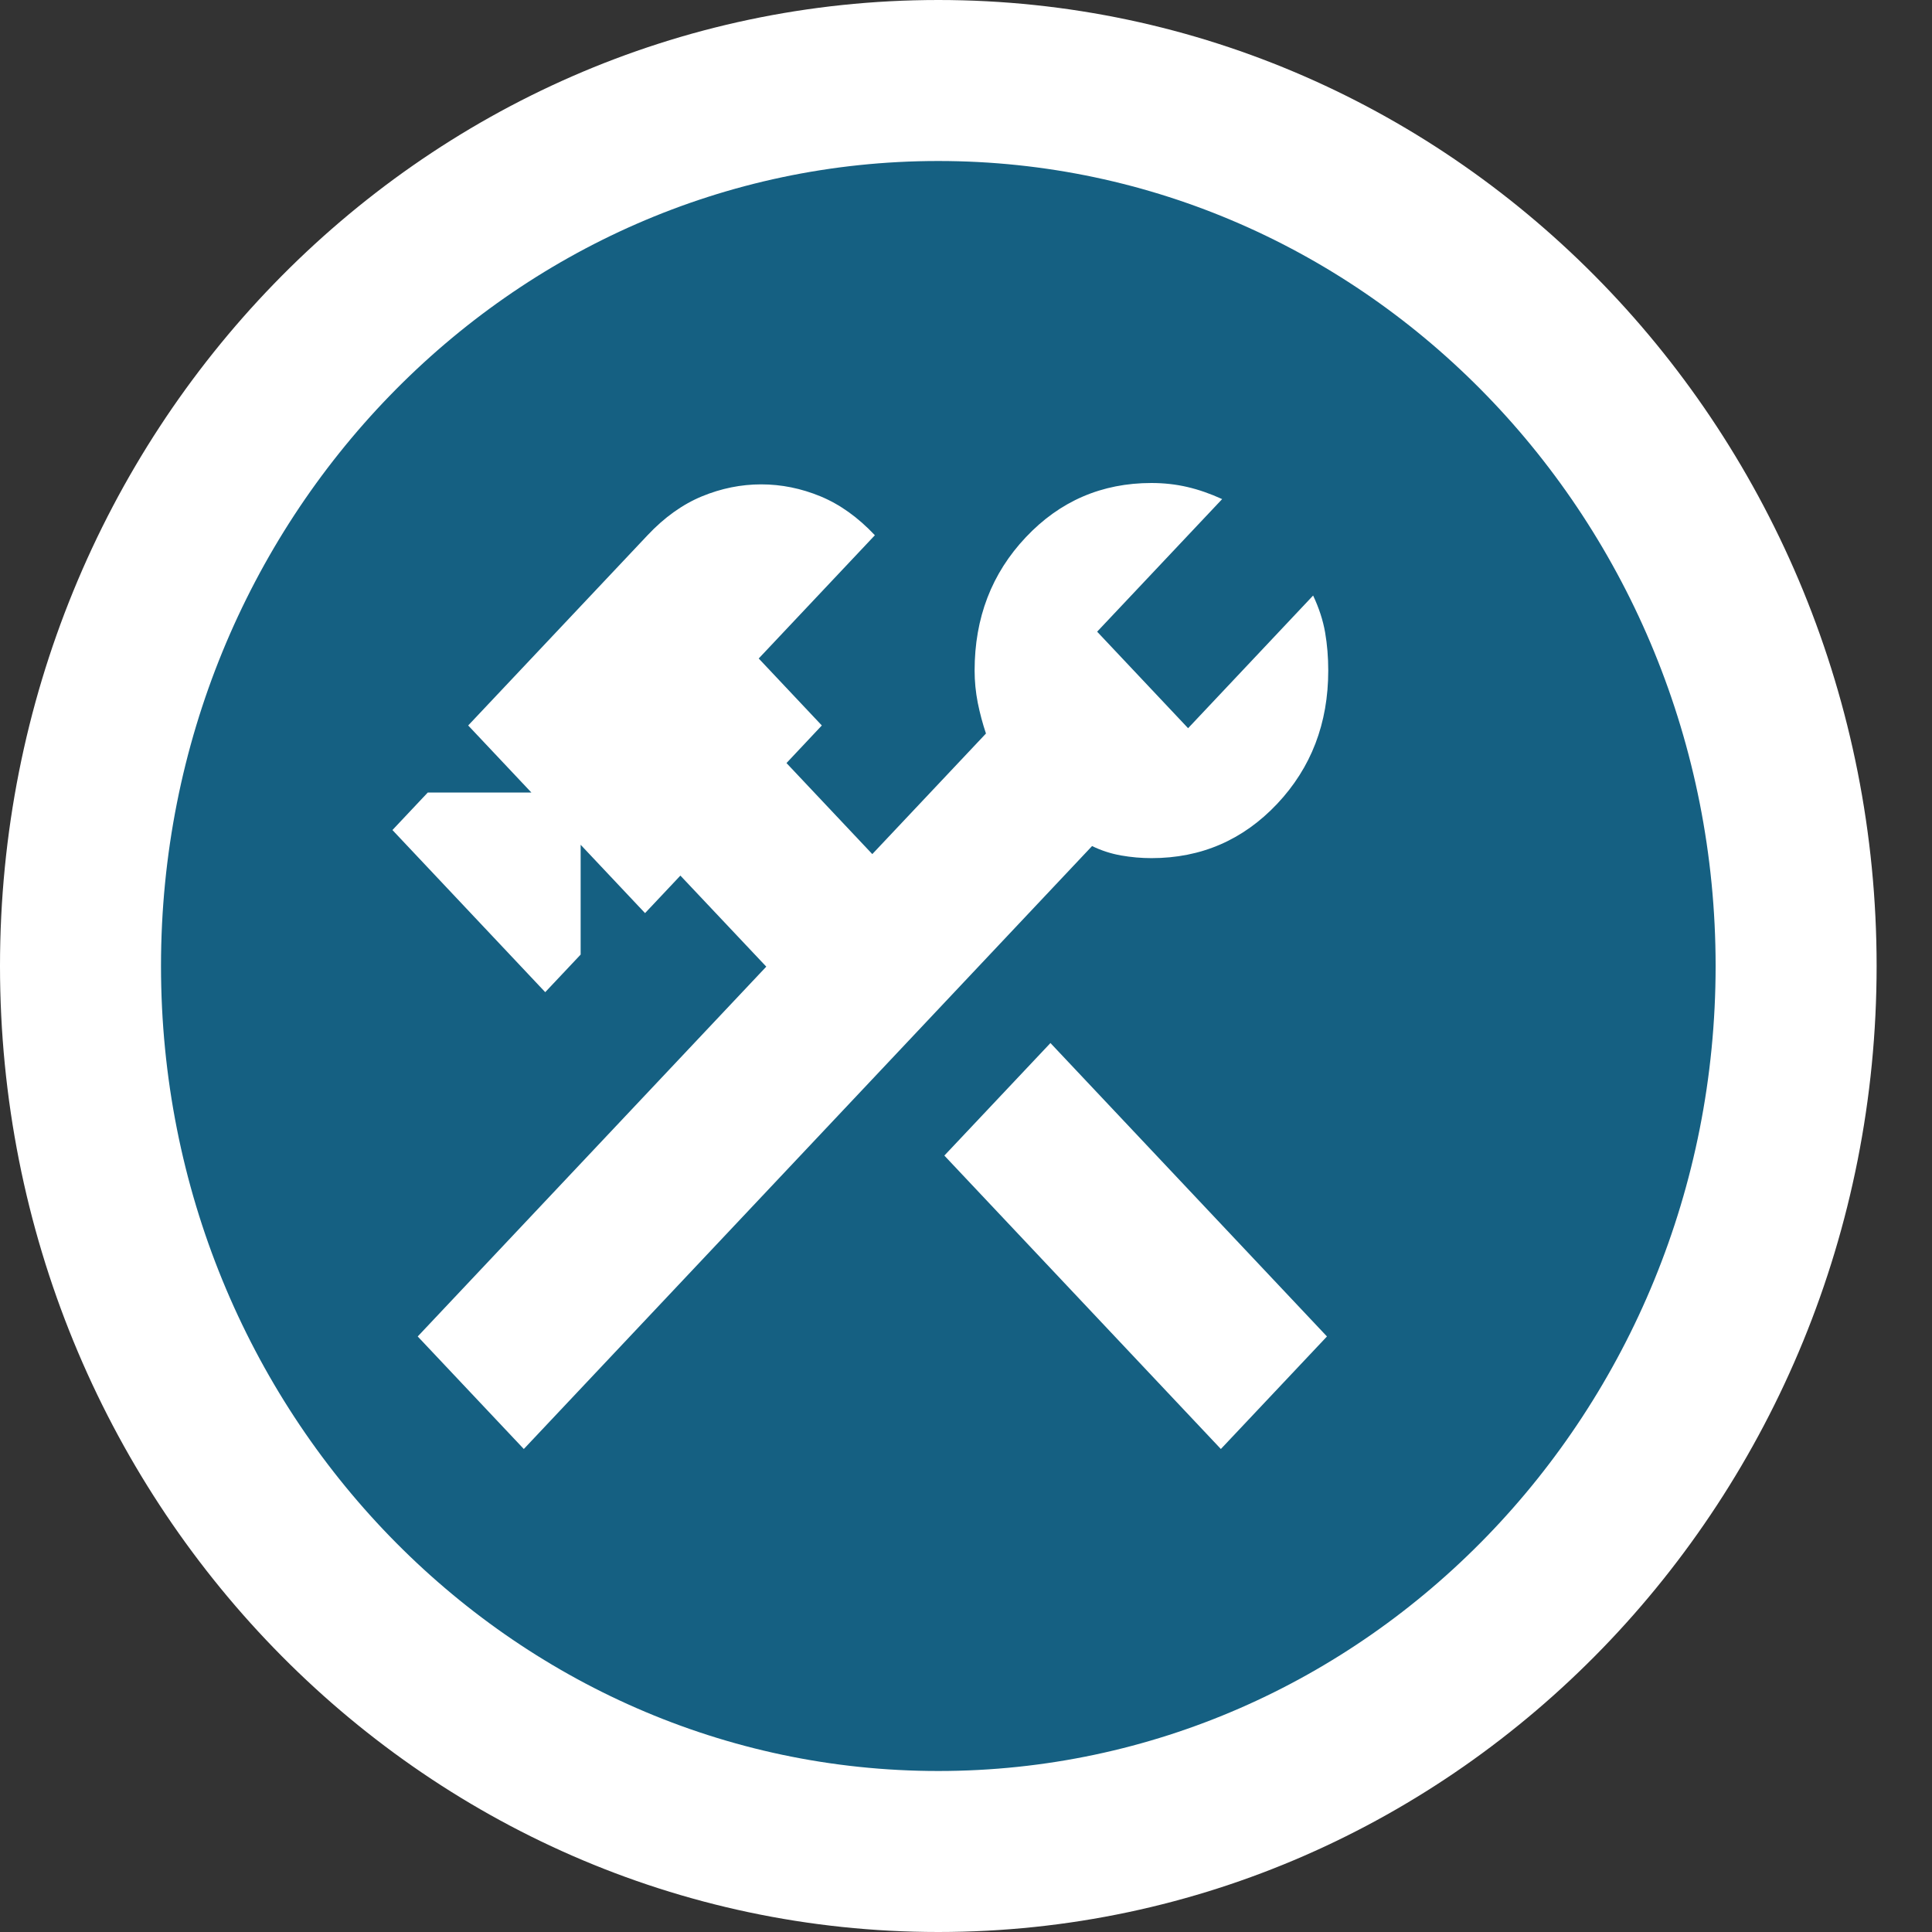
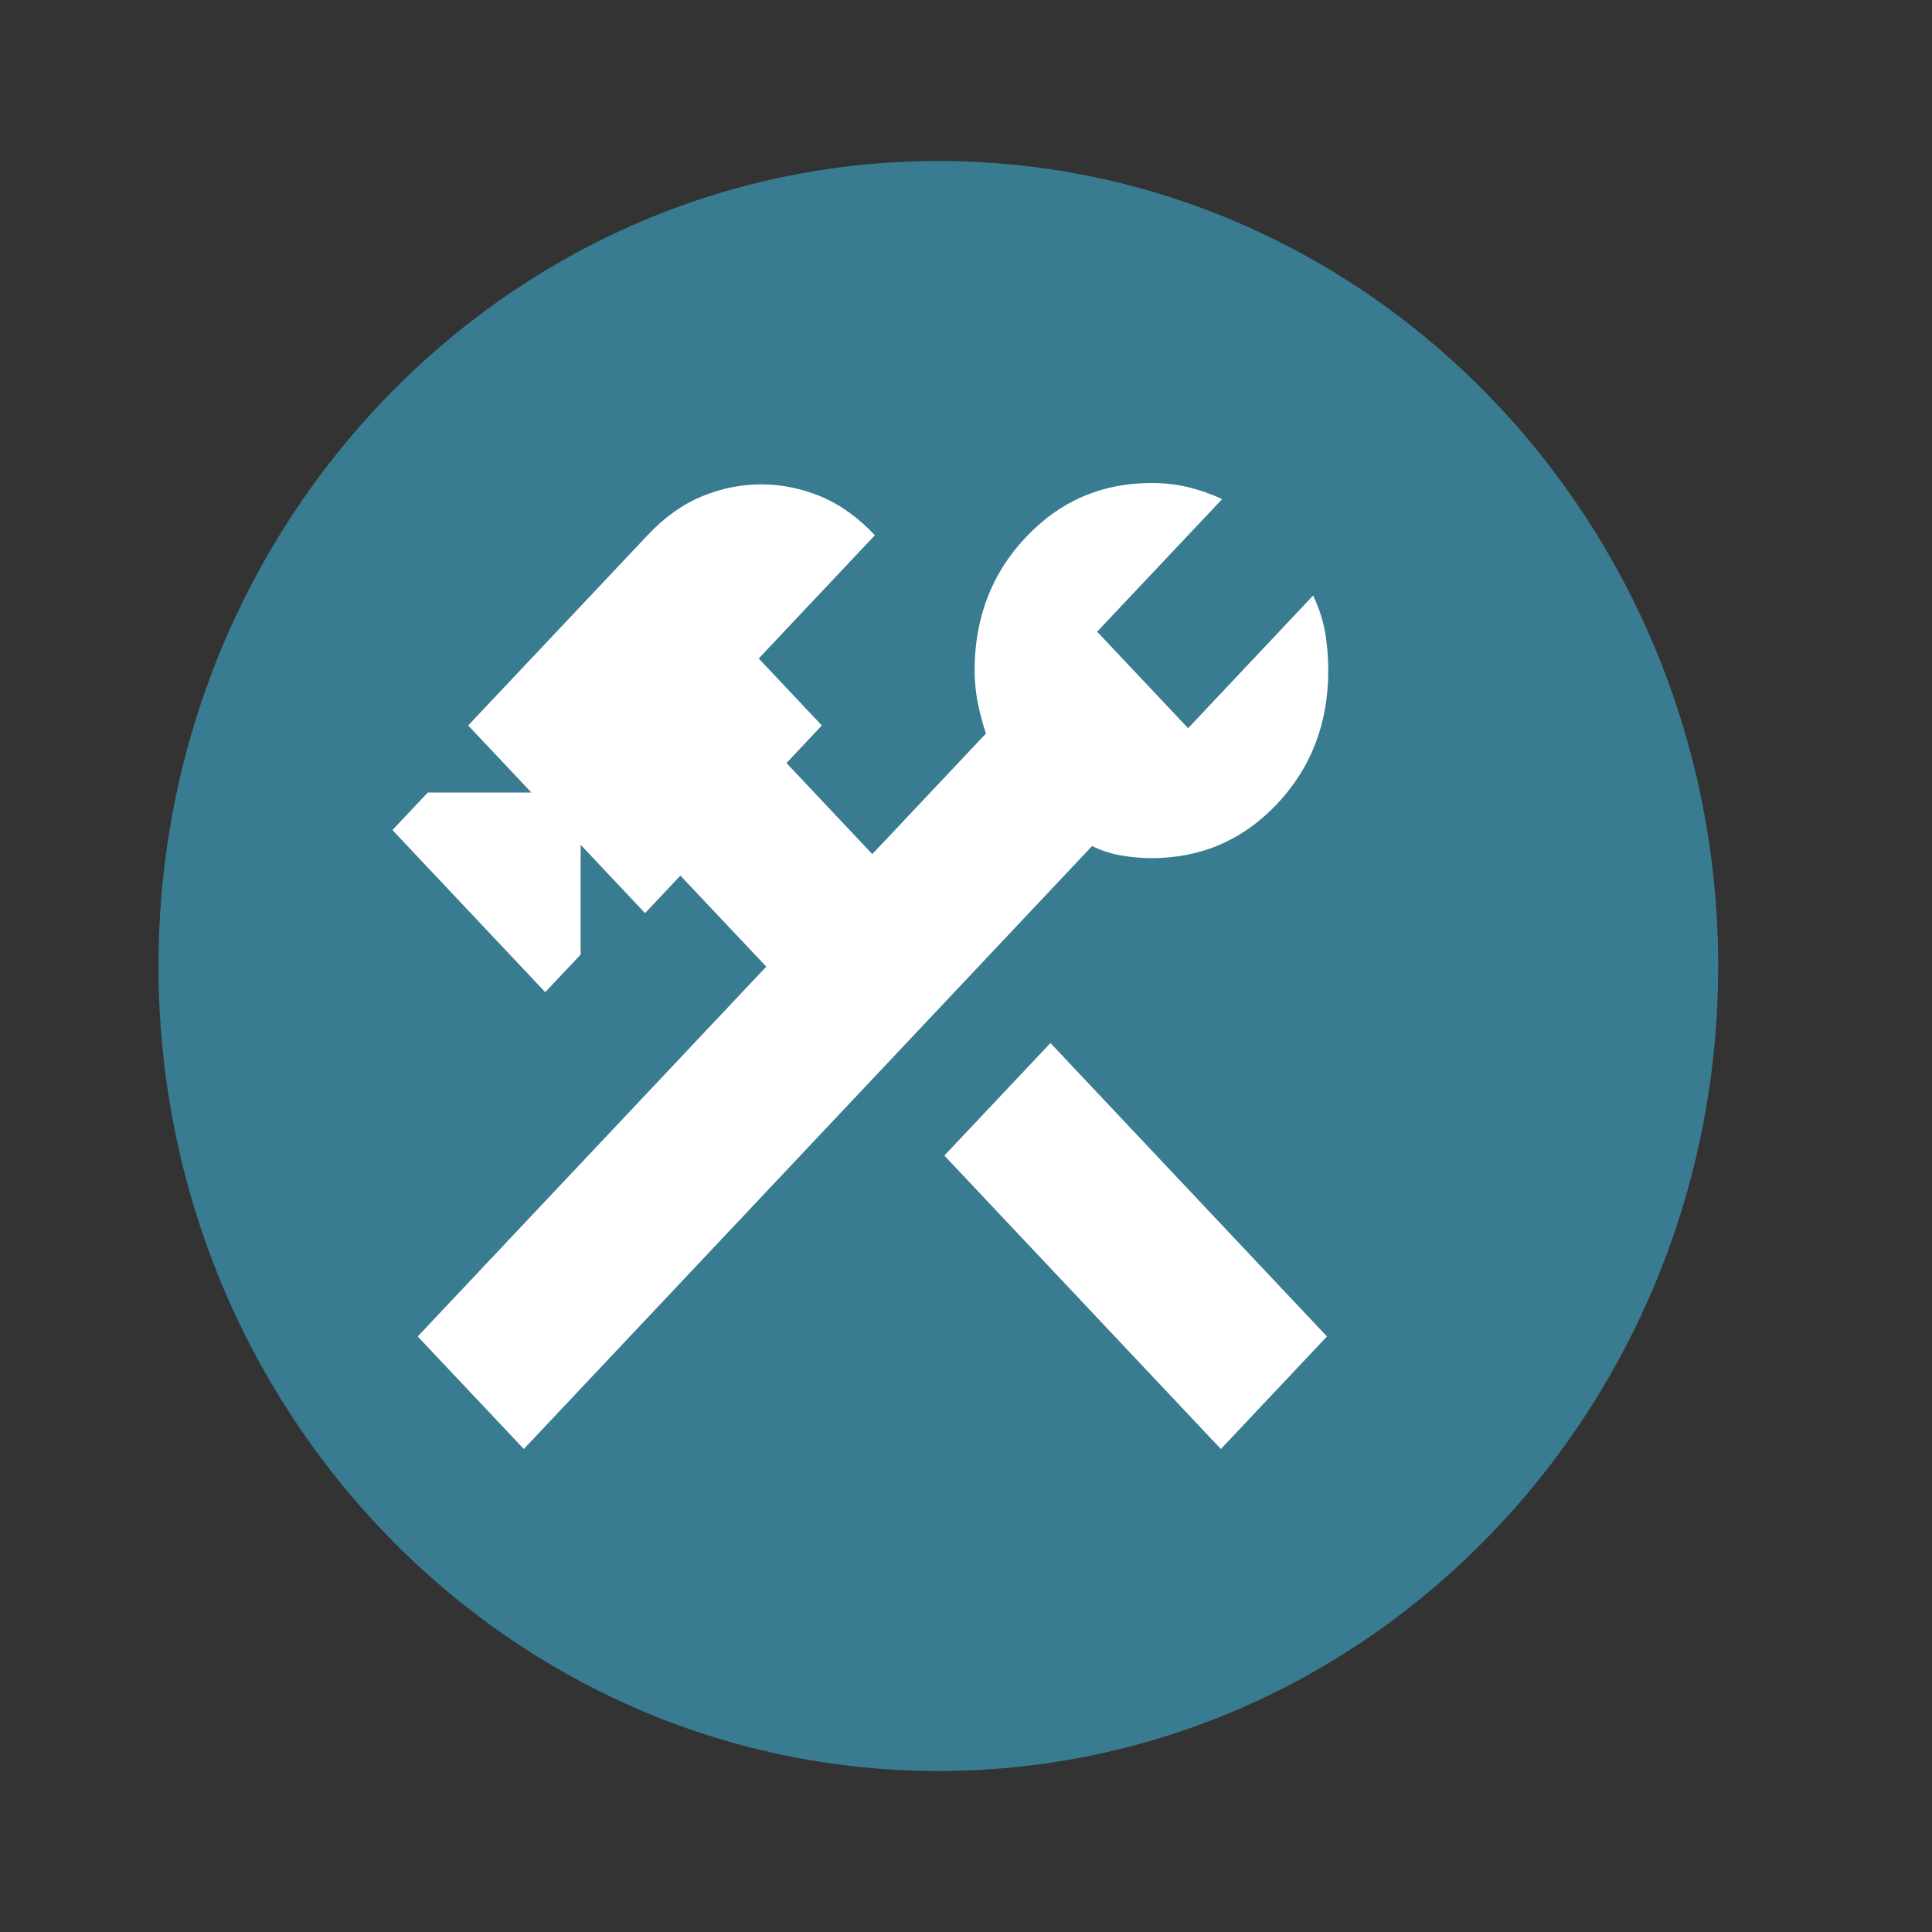
<svg xmlns="http://www.w3.org/2000/svg" width="24" height="24" viewBox="0 0 24 24" fill="none">
  <rect x="0" y="0" width="24" height="24" fill="#333333" stroke="none" />
  <path d="M11.656 22C17.006 22 21.344 17.523 21.344 12C21.344 6.477 17.006 2 11.656 2C6.306 2 1.969 6.477 1.969 12C1.969 17.523 6.306 22 11.656 22Z" fill="#397C92" />
-   <path d="M11.656 23C17.541 23 22.312 18.075 22.312 12C22.312 5.925 17.541 1 11.656 1C5.771 1 1 5.925 1 12C1 18.075 5.771 23 11.656 23Z" fill="#156082" stroke="white" stroke-width="2" />
  <path d="M15.166 18L11.731 14.355L13.049 12.957L16.484 16.602L15.166 18ZM6.507 18L5.189 16.602L9.519 12.008L8.452 10.877L8.013 11.343L7.213 10.494V11.858L6.773 12.325L4.875 10.311L5.314 9.845H6.601L5.816 9.012L8.044 6.649C8.253 6.427 8.478 6.266 8.719 6.166C8.959 6.067 9.205 6.017 9.456 6.017C9.707 6.017 9.953 6.067 10.193 6.166C10.434 6.266 10.659 6.427 10.868 6.649L9.425 8.18L10.209 9.012L9.77 9.479L10.836 10.61L12.248 9.112C12.207 8.99 12.173 8.863 12.146 8.73C12.12 8.596 12.107 8.463 12.107 8.33C12.107 7.675 12.319 7.123 12.743 6.674C13.166 6.225 13.687 6 14.304 6C14.46 6 14.61 6.017 14.751 6.05C14.892 6.083 15.036 6.133 15.182 6.2L13.629 7.847L14.759 9.046L16.312 7.398C16.385 7.553 16.435 7.706 16.461 7.856C16.487 8.006 16.5 8.164 16.5 8.33C16.5 8.985 16.288 9.537 15.865 9.986C15.441 10.435 14.921 10.66 14.304 10.66C14.178 10.66 14.053 10.649 13.927 10.627C13.802 10.605 13.681 10.566 13.566 10.51L6.507 18Z" fill="white" />
</svg>